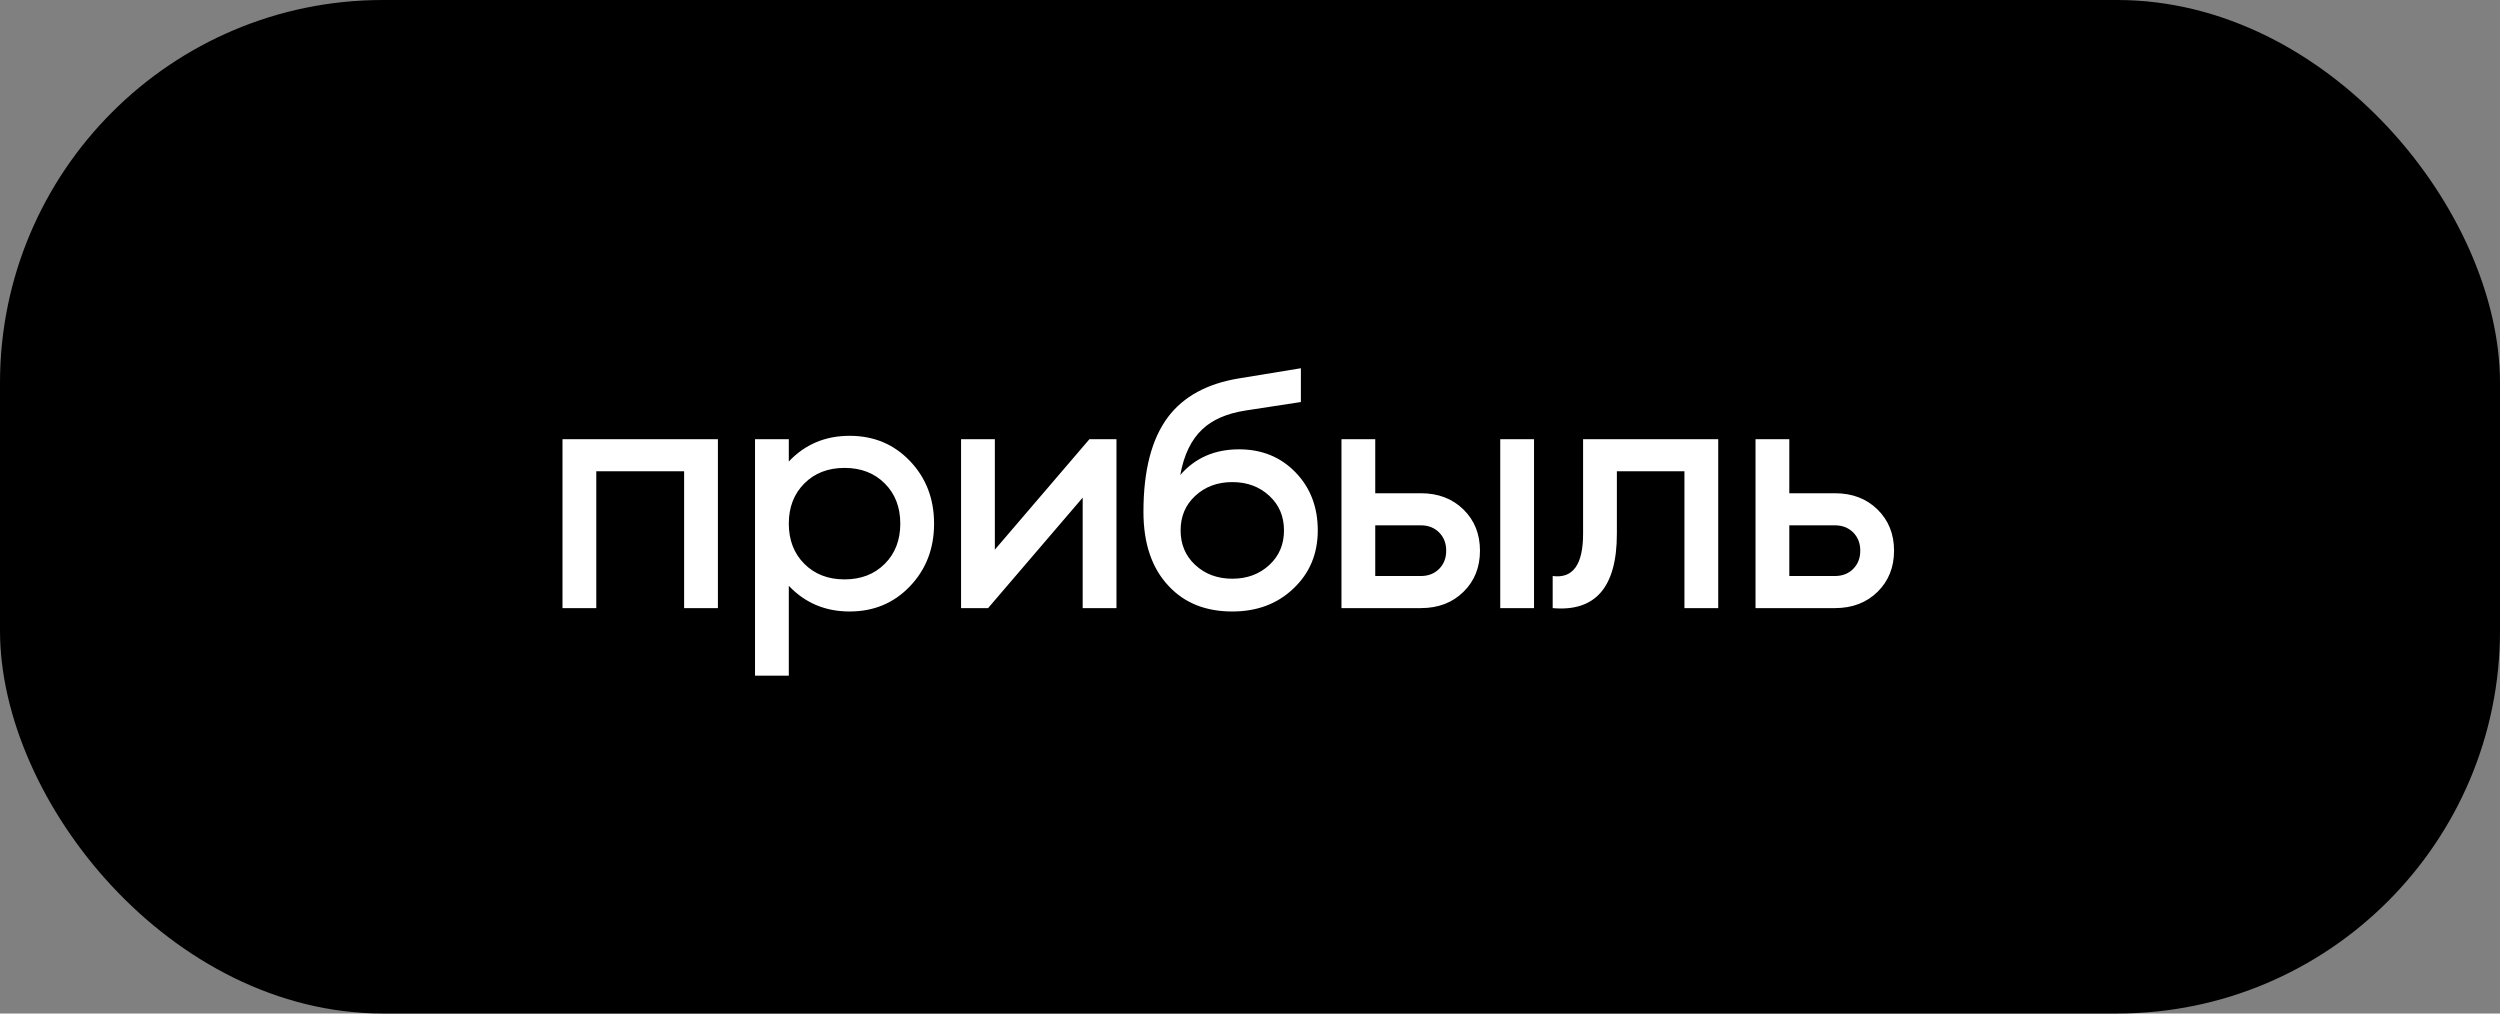
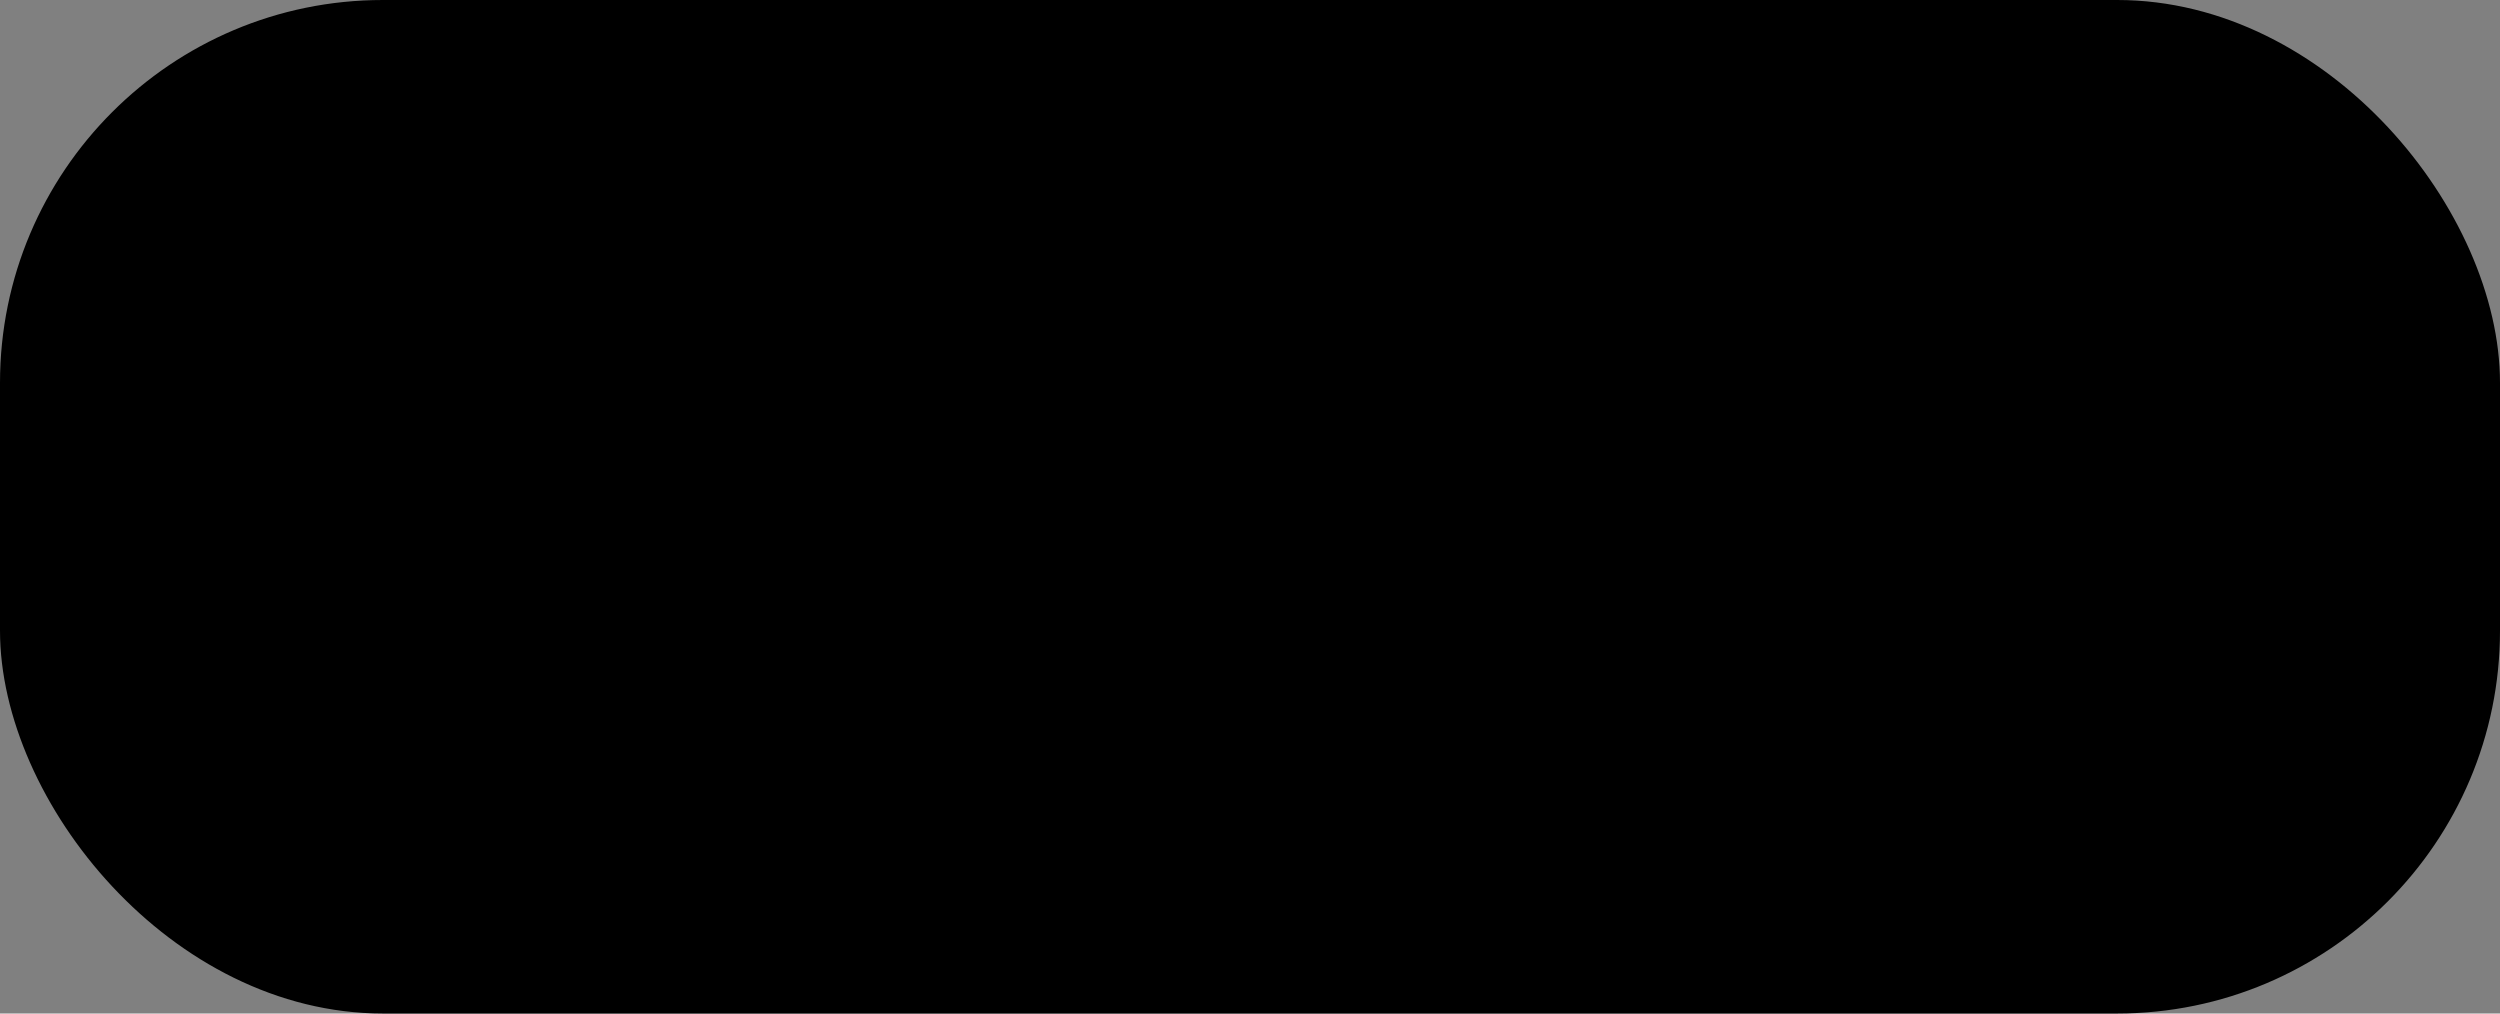
<svg xmlns="http://www.w3.org/2000/svg" width="111" height="45" viewBox="0 0 111 45" fill="none">
  <rect x="0" y="0" width="111" height="45" fill="#808080" stroke="none" />
  <rect width="111" height="45" rx="17" fill="black" />
-   <path d="M24.975 19.5H31.875V27H30.375V20.925H26.475V27H24.975V19.5ZM37.498 25.725C38.228 25.725 38.823 25.495 39.283 25.035C39.743 24.575 39.973 23.98 39.973 23.25C39.973 22.52 39.743 21.925 39.283 21.465C38.823 21.005 38.228 20.775 37.498 20.775C36.768 20.775 36.173 21.005 35.713 21.465C35.253 21.925 35.023 22.52 35.023 23.25C35.023 23.98 35.253 24.575 35.713 25.035C36.173 25.495 36.768 25.725 37.498 25.725ZM33.523 19.5H35.023V20.49C35.743 19.73 36.643 19.35 37.723 19.35C38.793 19.35 39.683 19.72 40.393 20.46C41.113 21.21 41.473 22.14 41.473 23.25C41.473 24.36 41.113 25.29 40.393 26.04C39.683 26.78 38.793 27.15 37.723 27.15C36.643 27.15 35.743 26.77 35.023 26.01V30H33.523V19.5ZM48.371 19.5H49.571V27H48.071V22.095L43.871 27H42.671V19.5H44.171V24.405L48.371 19.5ZM53.064 25.08C53.504 25.49 54.054 25.695 54.714 25.695C55.374 25.695 55.924 25.49 56.364 25.08C56.794 24.68 57.009 24.17 57.009 23.55C57.009 22.93 56.794 22.42 56.364 22.02C55.924 21.61 55.374 21.405 54.714 21.405C54.054 21.405 53.504 21.61 53.064 22.02C52.634 22.42 52.419 22.93 52.419 23.55C52.419 24.17 52.634 24.68 53.064 25.08ZM52.404 21.09C53.064 20.33 53.934 19.95 55.014 19.95C56.024 19.95 56.859 20.29 57.519 20.97C58.179 21.65 58.509 22.51 58.509 23.55C58.509 24.59 58.149 25.45 57.429 26.13C56.719 26.81 55.814 27.15 54.714 27.15C53.534 27.15 52.594 26.775 51.894 26.025C51.144 25.235 50.769 24.135 50.769 22.725C50.769 20.885 51.134 19.48 51.864 18.51C52.554 17.6 53.604 17.03 55.014 16.8L57.759 16.35V17.85L55.314 18.225C54.474 18.355 53.829 18.635 53.379 19.065C52.889 19.525 52.564 20.2 52.404 21.09ZM66.611 27V19.5H68.111V27H66.611ZM61.061 25.575H63.086C63.416 25.575 63.686 25.47 63.896 25.26C64.106 25.05 64.211 24.78 64.211 24.45C64.211 24.12 64.106 23.85 63.896 23.64C63.686 23.43 63.416 23.325 63.086 23.325H61.061V25.575ZM61.061 21.9H63.086C63.856 21.9 64.486 22.14 64.976 22.62C65.466 23.1 65.711 23.71 65.711 24.45C65.711 25.19 65.466 25.8 64.976 26.28C64.486 26.76 63.856 27 63.086 27H59.561V19.5H61.061V21.9ZM70.289 19.5H76.289V27H74.789V20.925H71.789V23.7C71.789 26.07 70.839 27.17 68.939 27V25.575C69.839 25.695 70.289 25.07 70.289 23.7V19.5ZM79.445 25.575H81.471C81.8 25.575 82.07 25.47 82.281 25.26C82.49 25.05 82.596 24.78 82.596 24.45C82.596 24.12 82.49 23.85 82.281 23.64C82.07 23.43 81.8 23.325 81.471 23.325H79.445V25.575ZM79.445 21.9H81.471C82.24 21.9 82.871 22.14 83.361 22.62C83.85 23.1 84.096 23.71 84.096 24.45C84.096 25.19 83.85 25.8 83.361 26.28C82.871 26.76 82.24 27 81.471 27H77.945V19.5H79.445V21.9Z" fill="white" />
</svg>